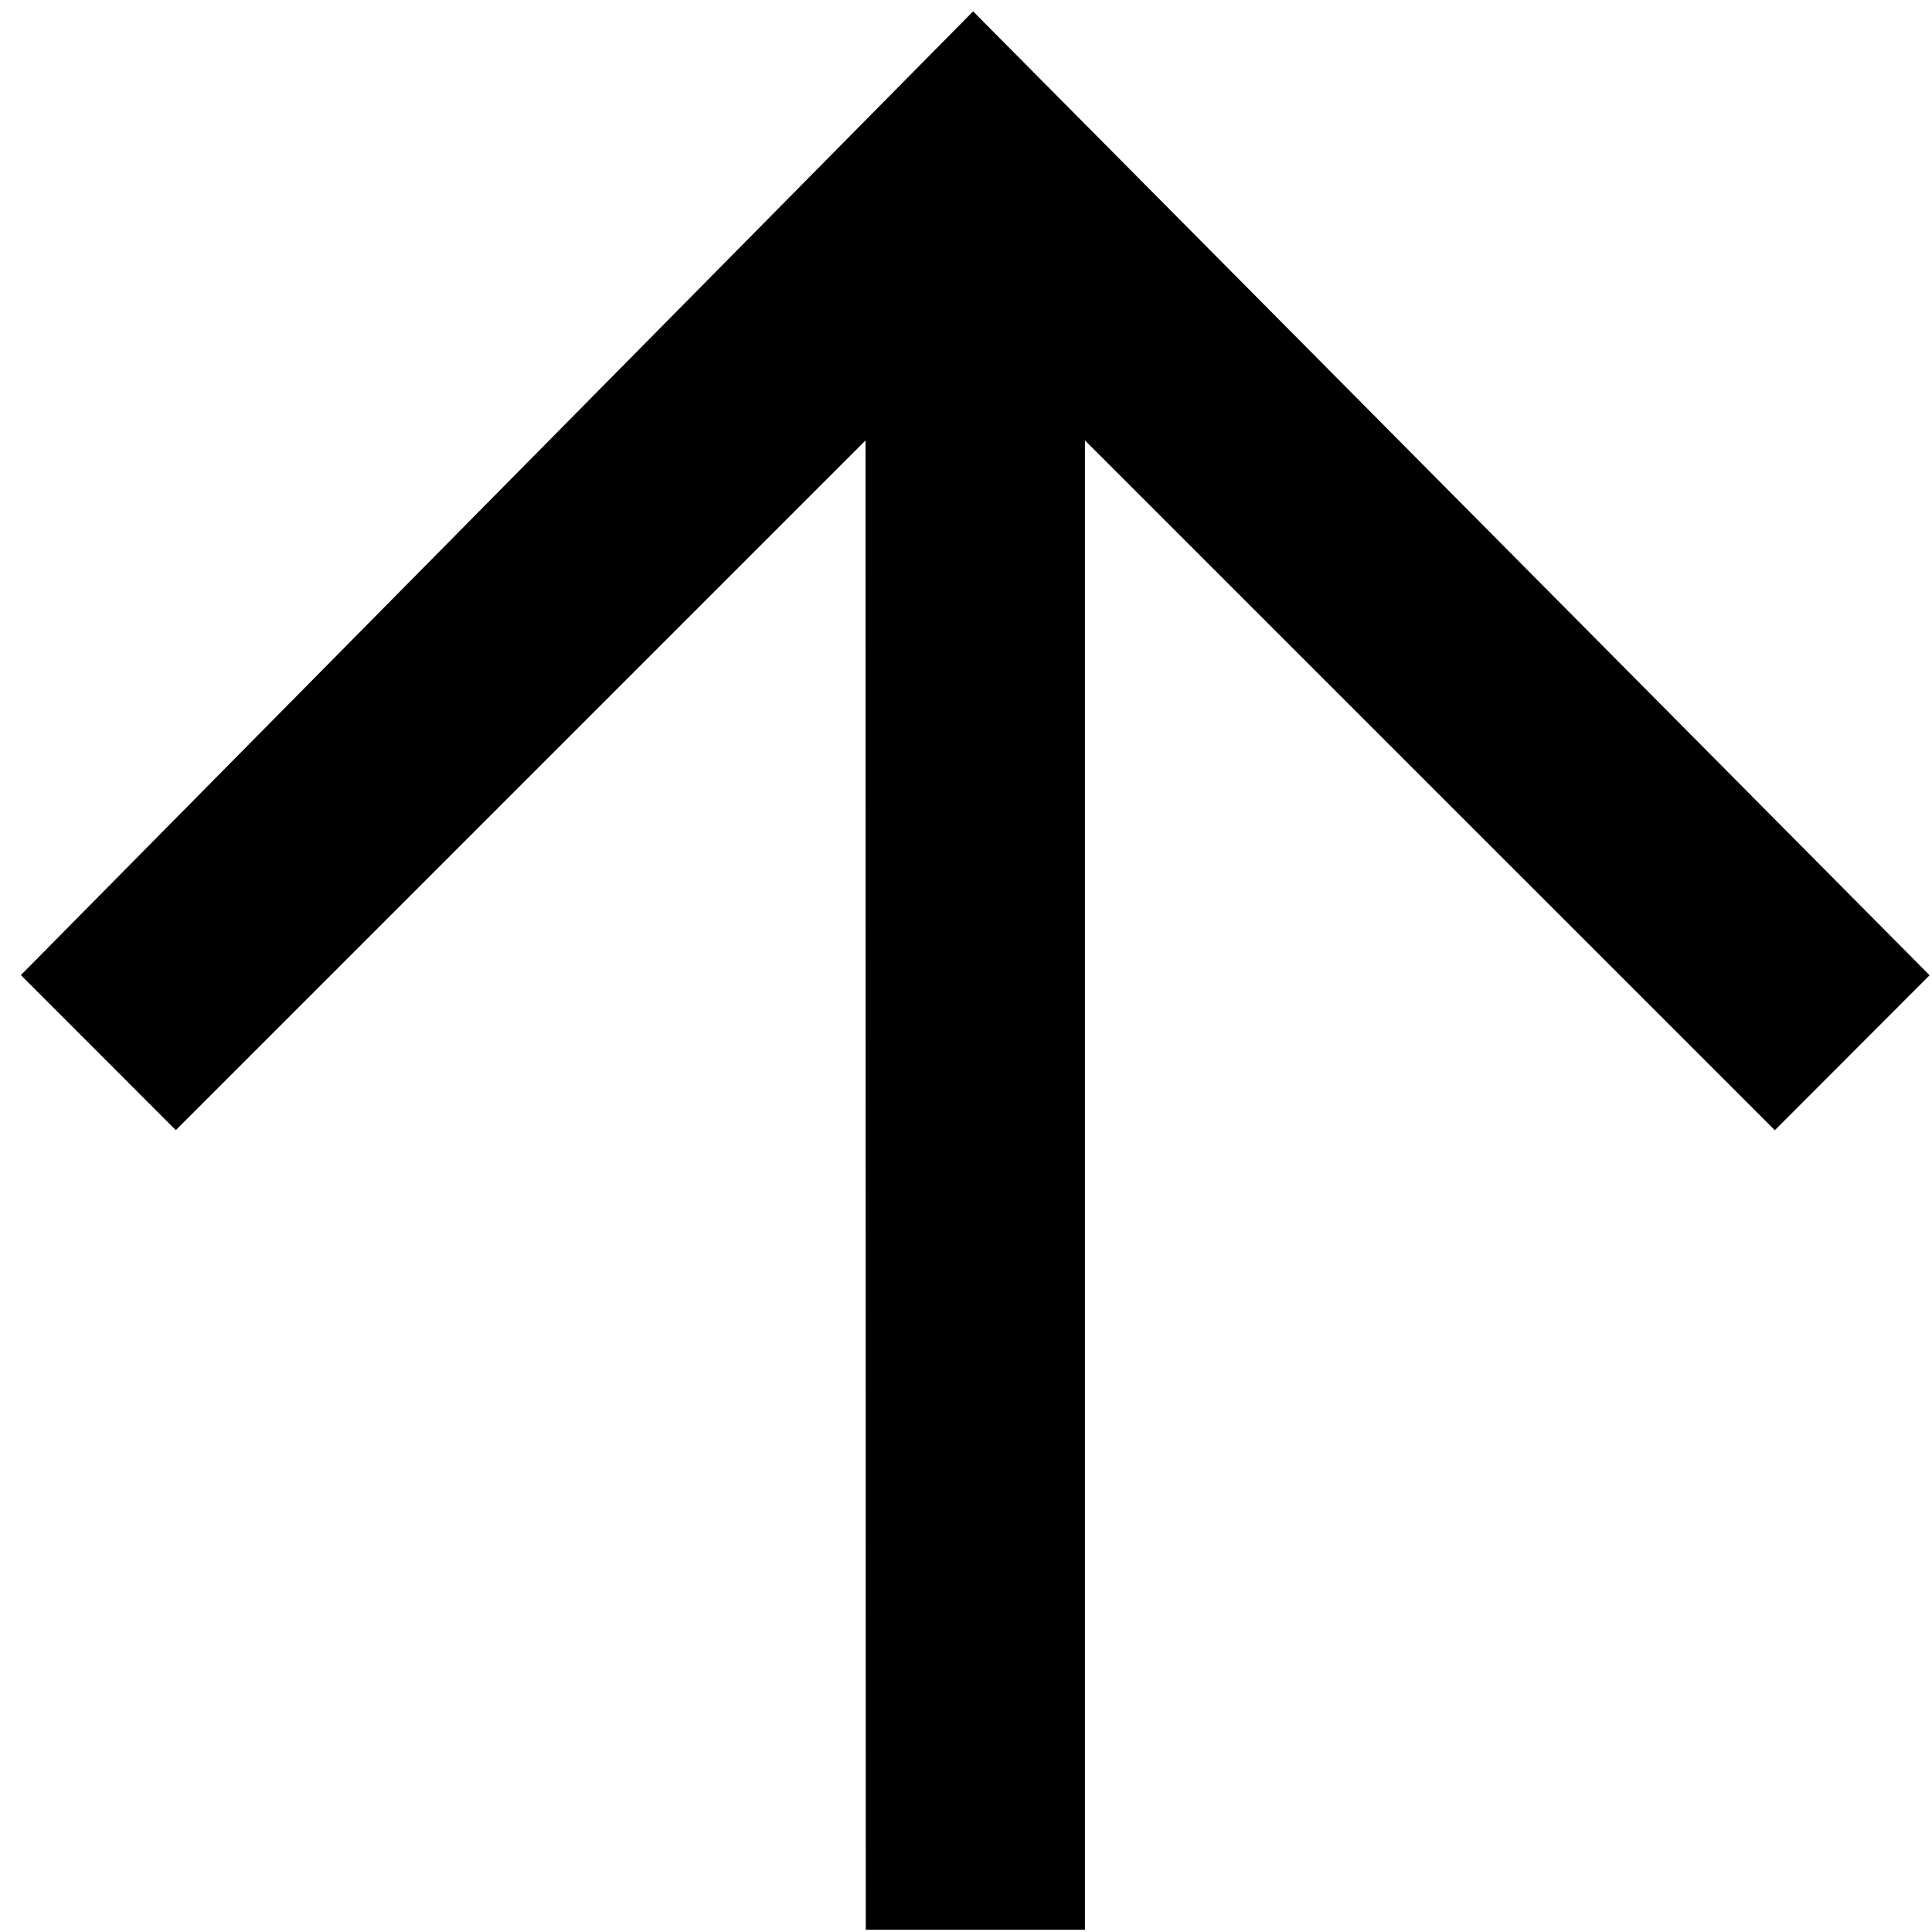
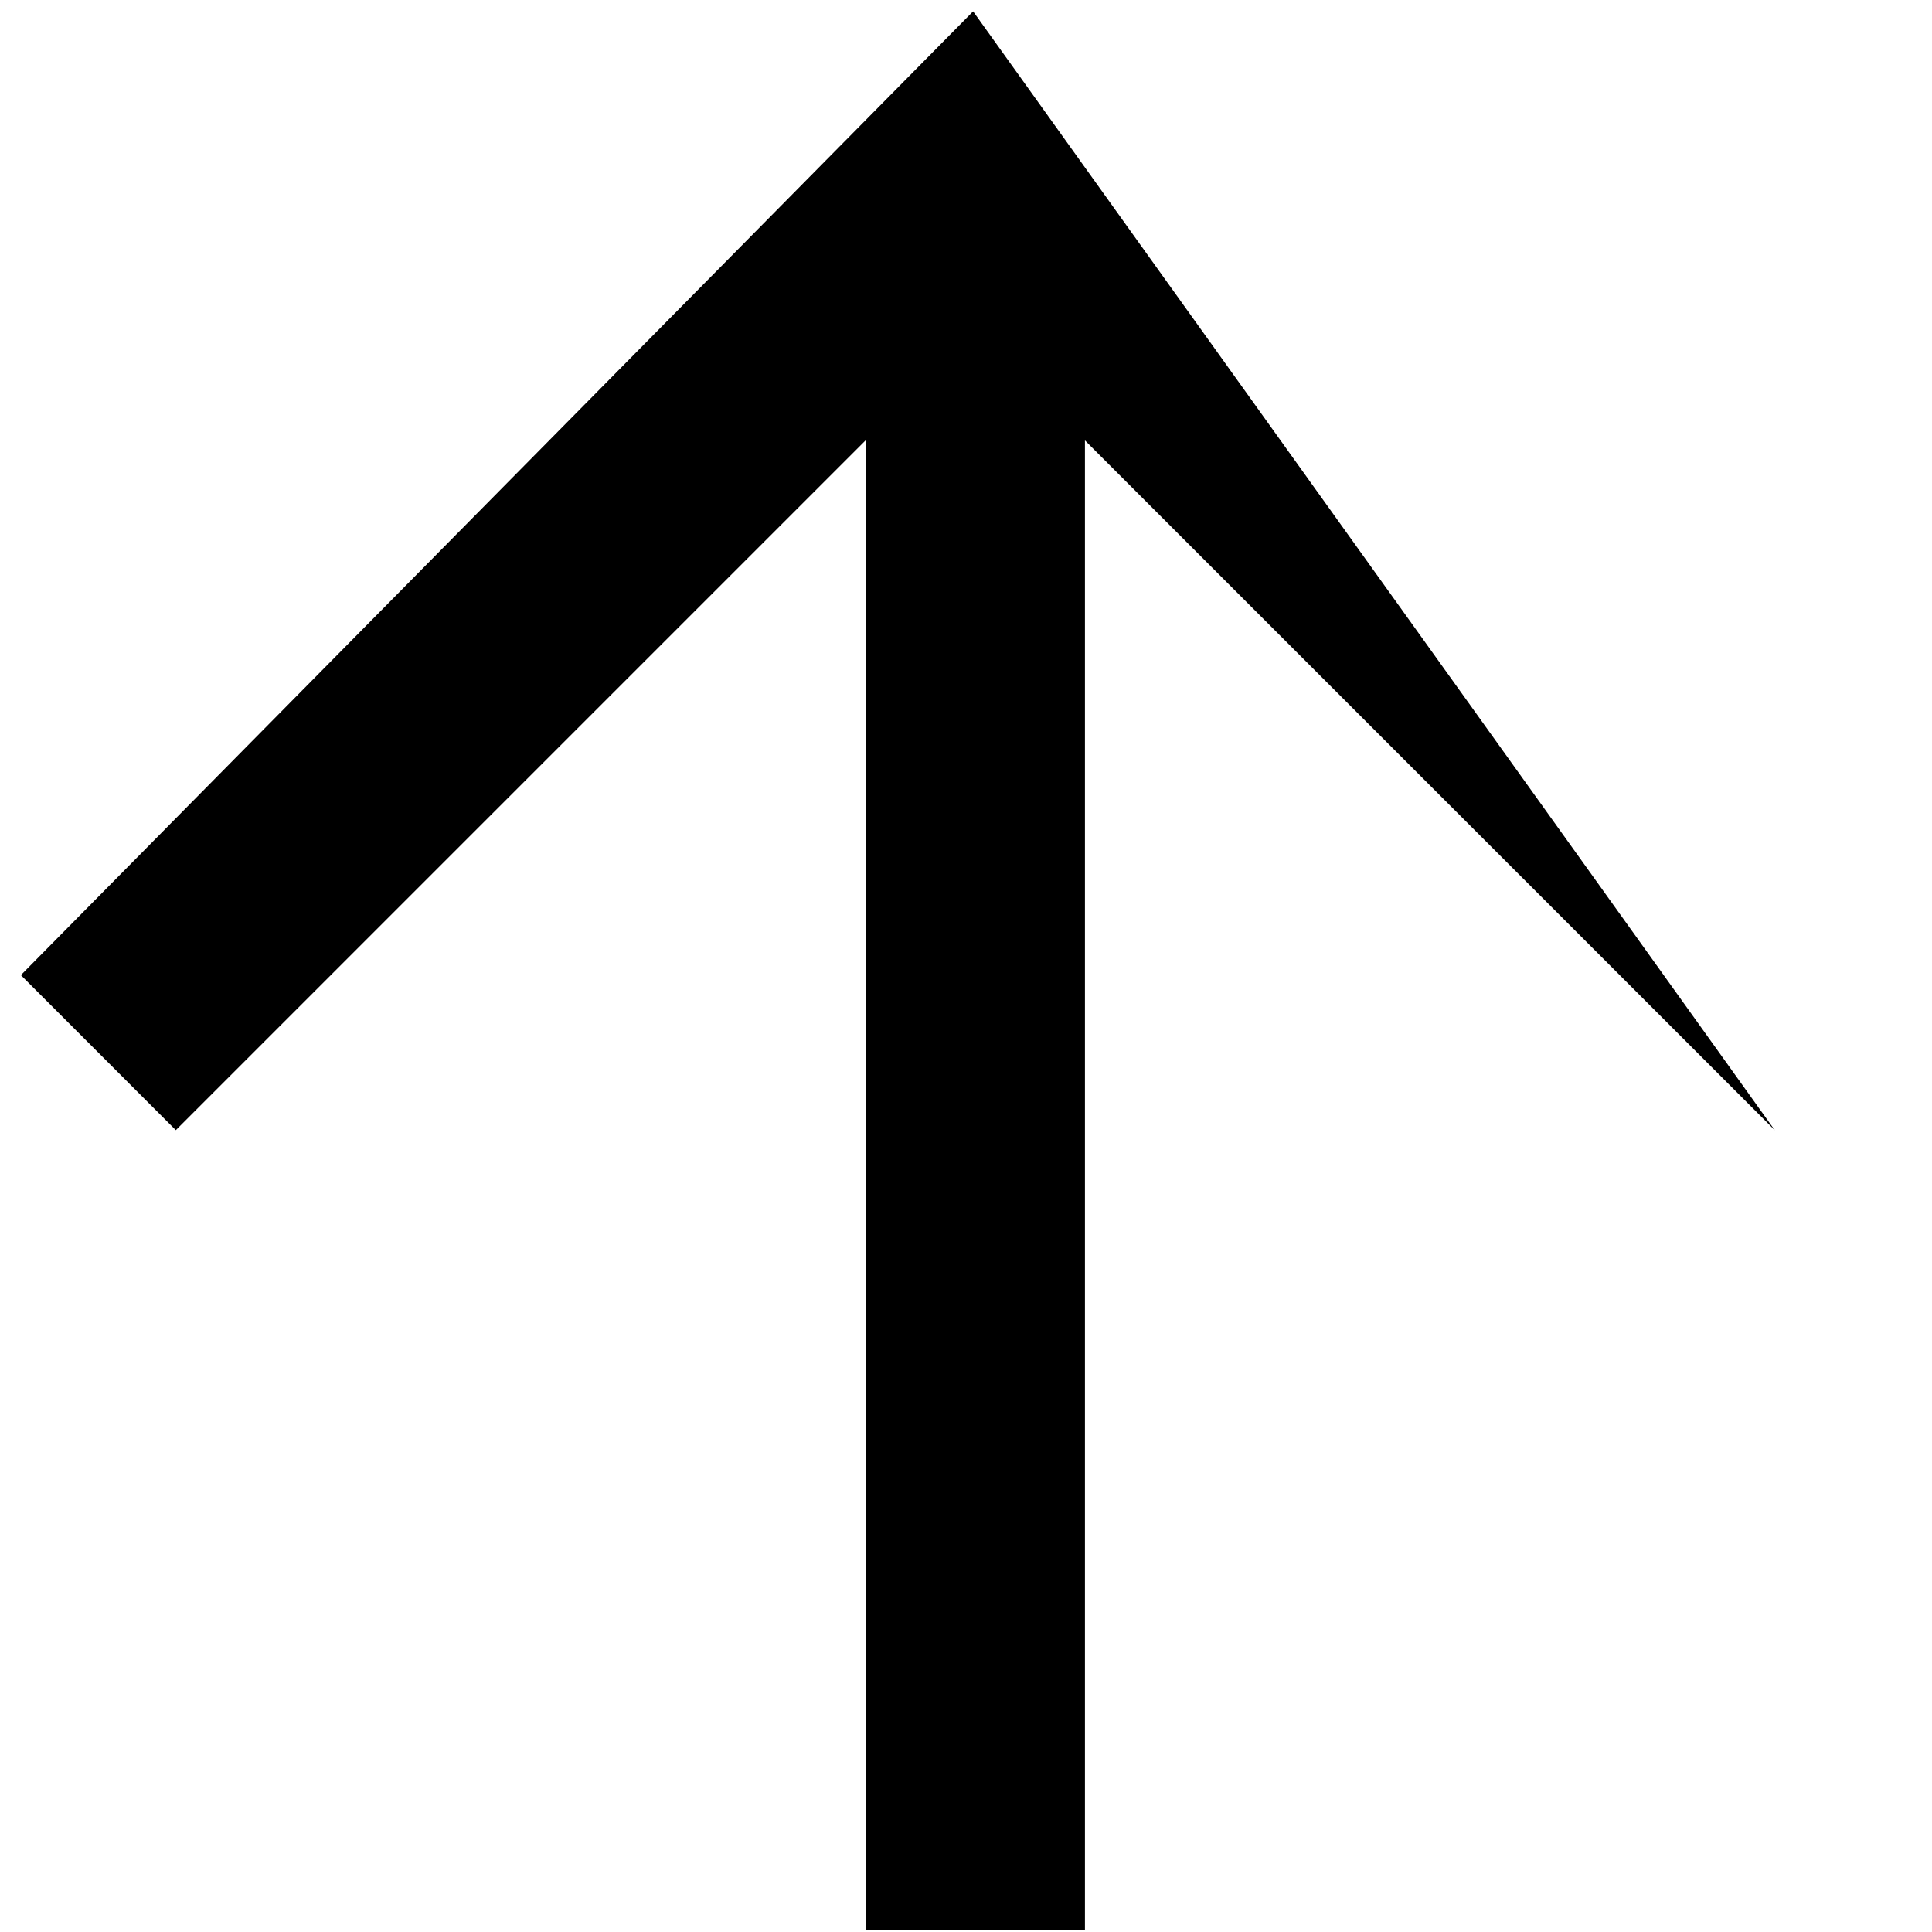
<svg xmlns="http://www.w3.org/2000/svg" width="25" height="25" viewBox="0 0 25 25" fill="none">
-   <path d="M0.27 12.618L2.275 14.624L11.2 5.699L11.203 24.97L14.039 24.97L14.039 5.699L22.966 14.625L24.969 12.62L12.592 0.147L0.27 12.618Z" fill="black" />
+   <path d="M0.27 12.618L2.275 14.624L11.2 5.699L11.203 24.97L14.039 24.97L14.039 5.699L22.966 14.625L12.592 0.147L0.27 12.618Z" fill="black" />
</svg>